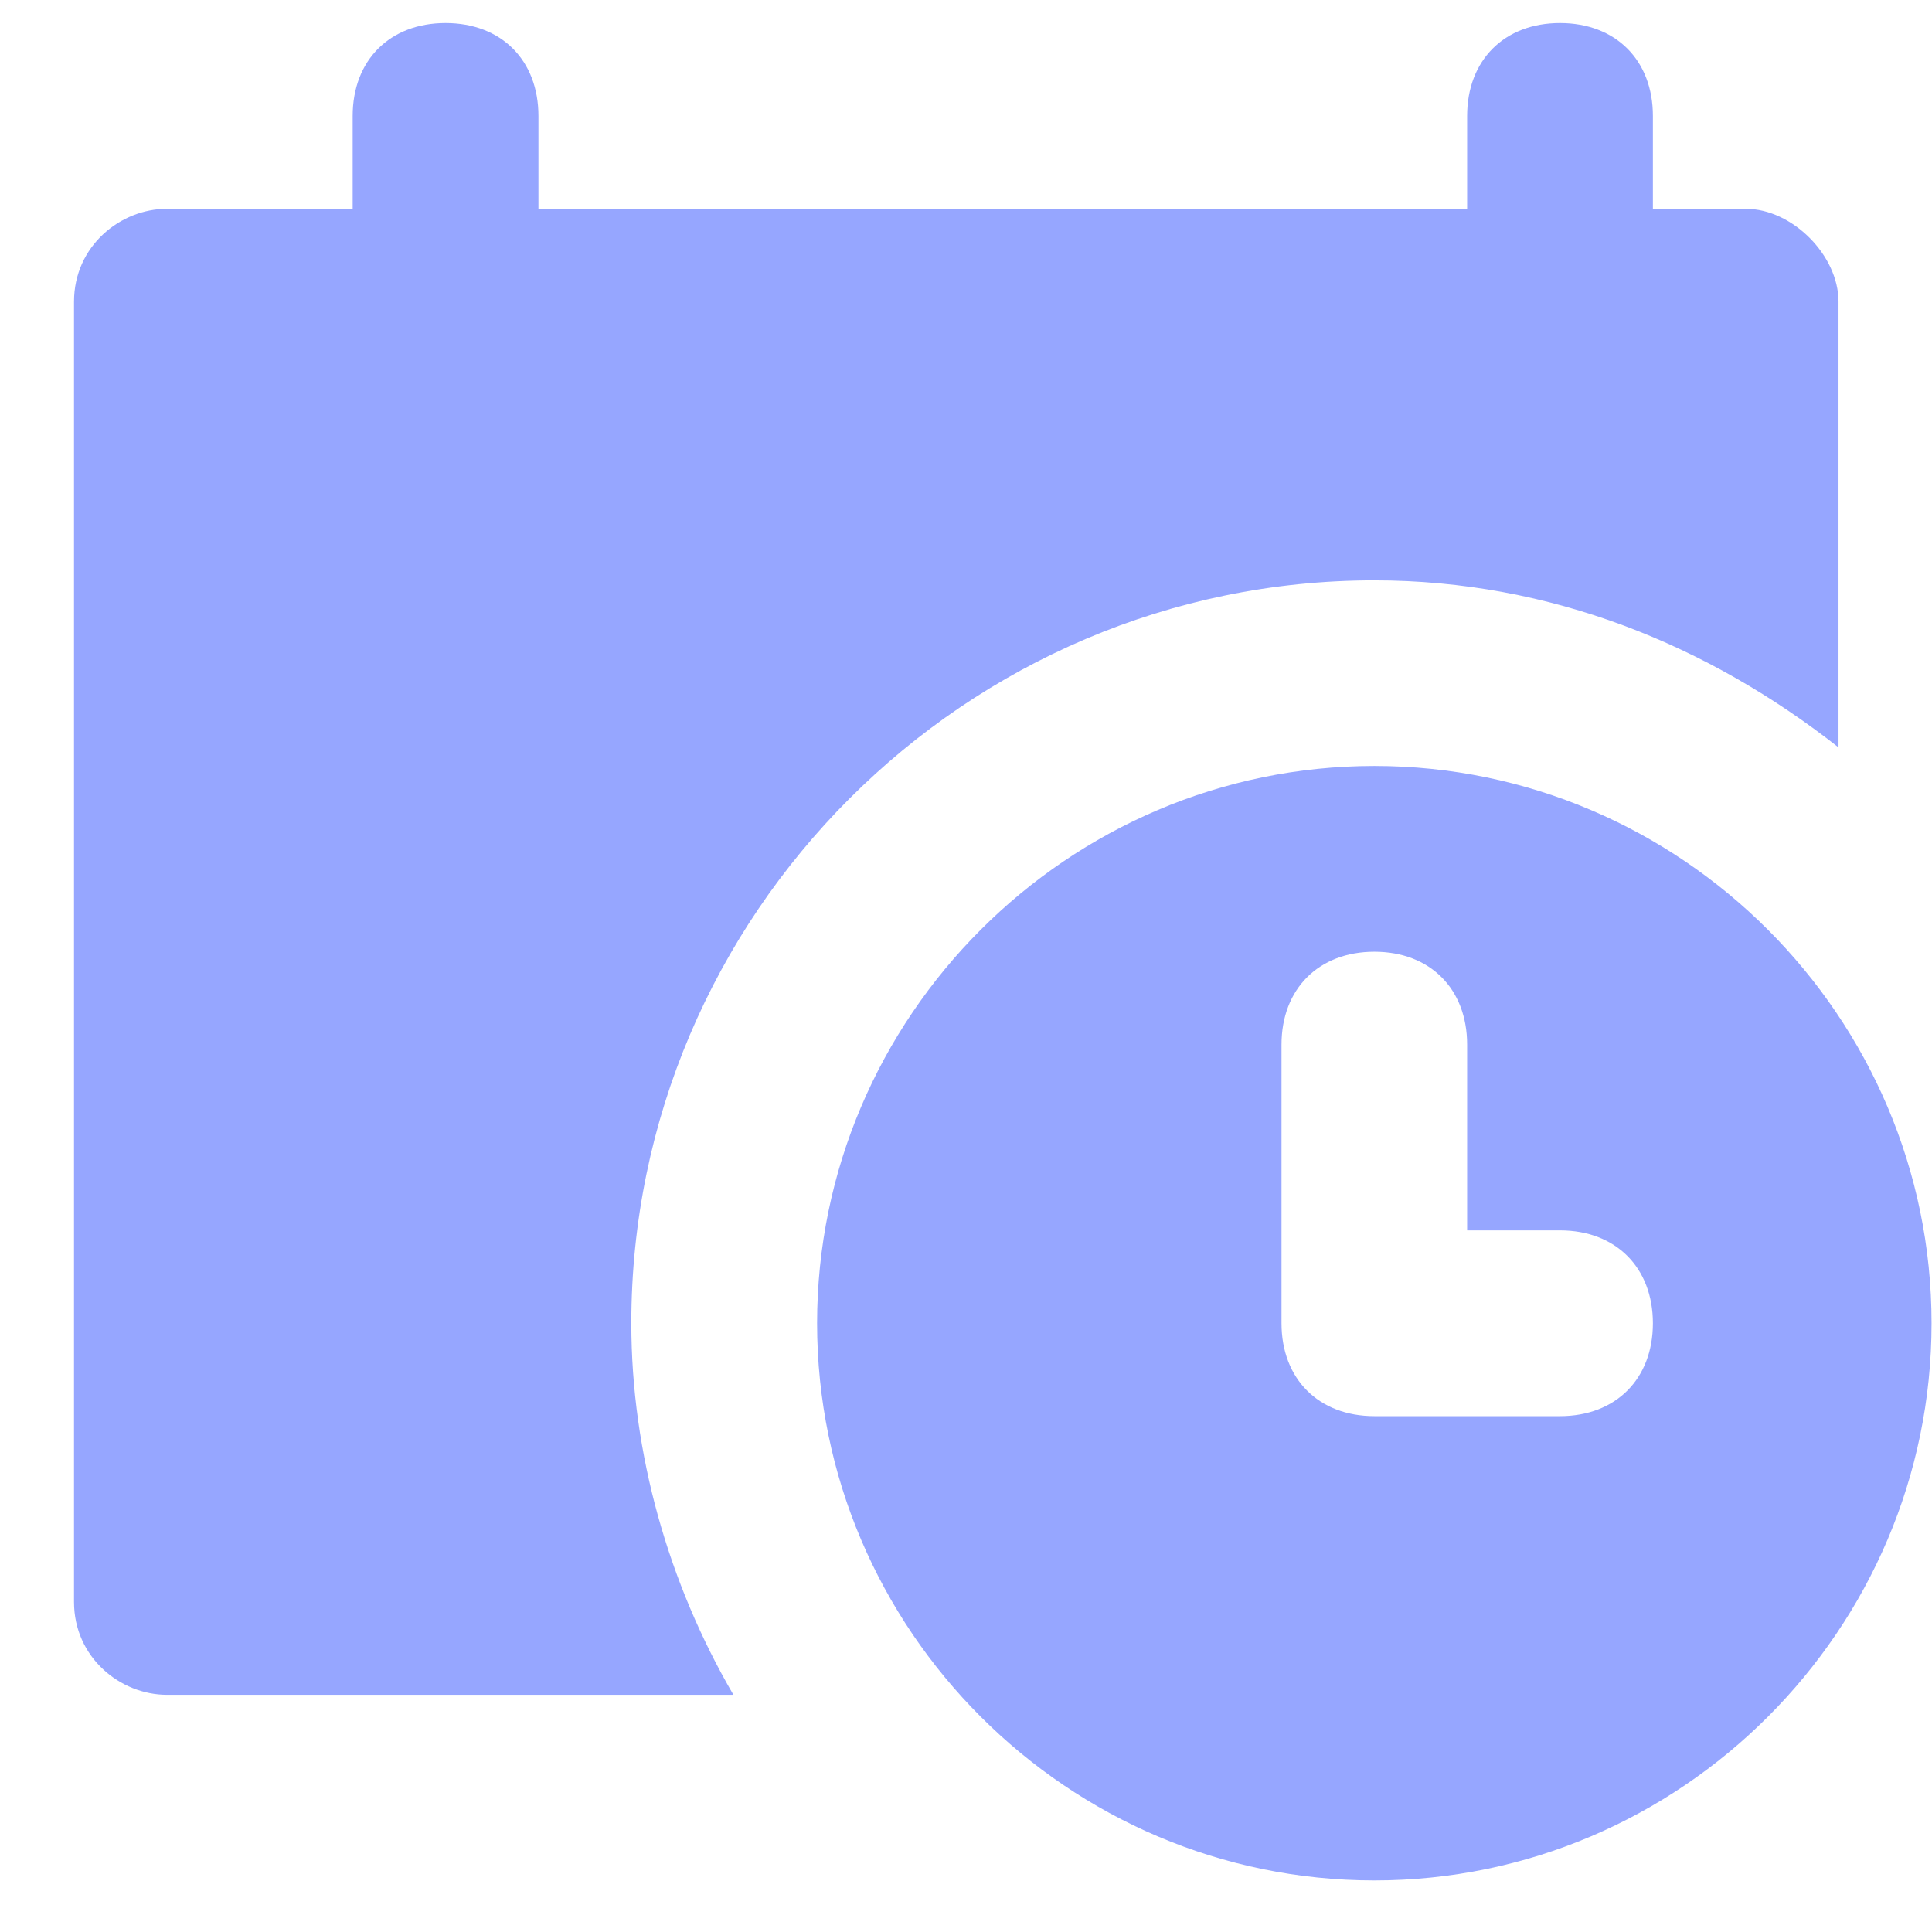
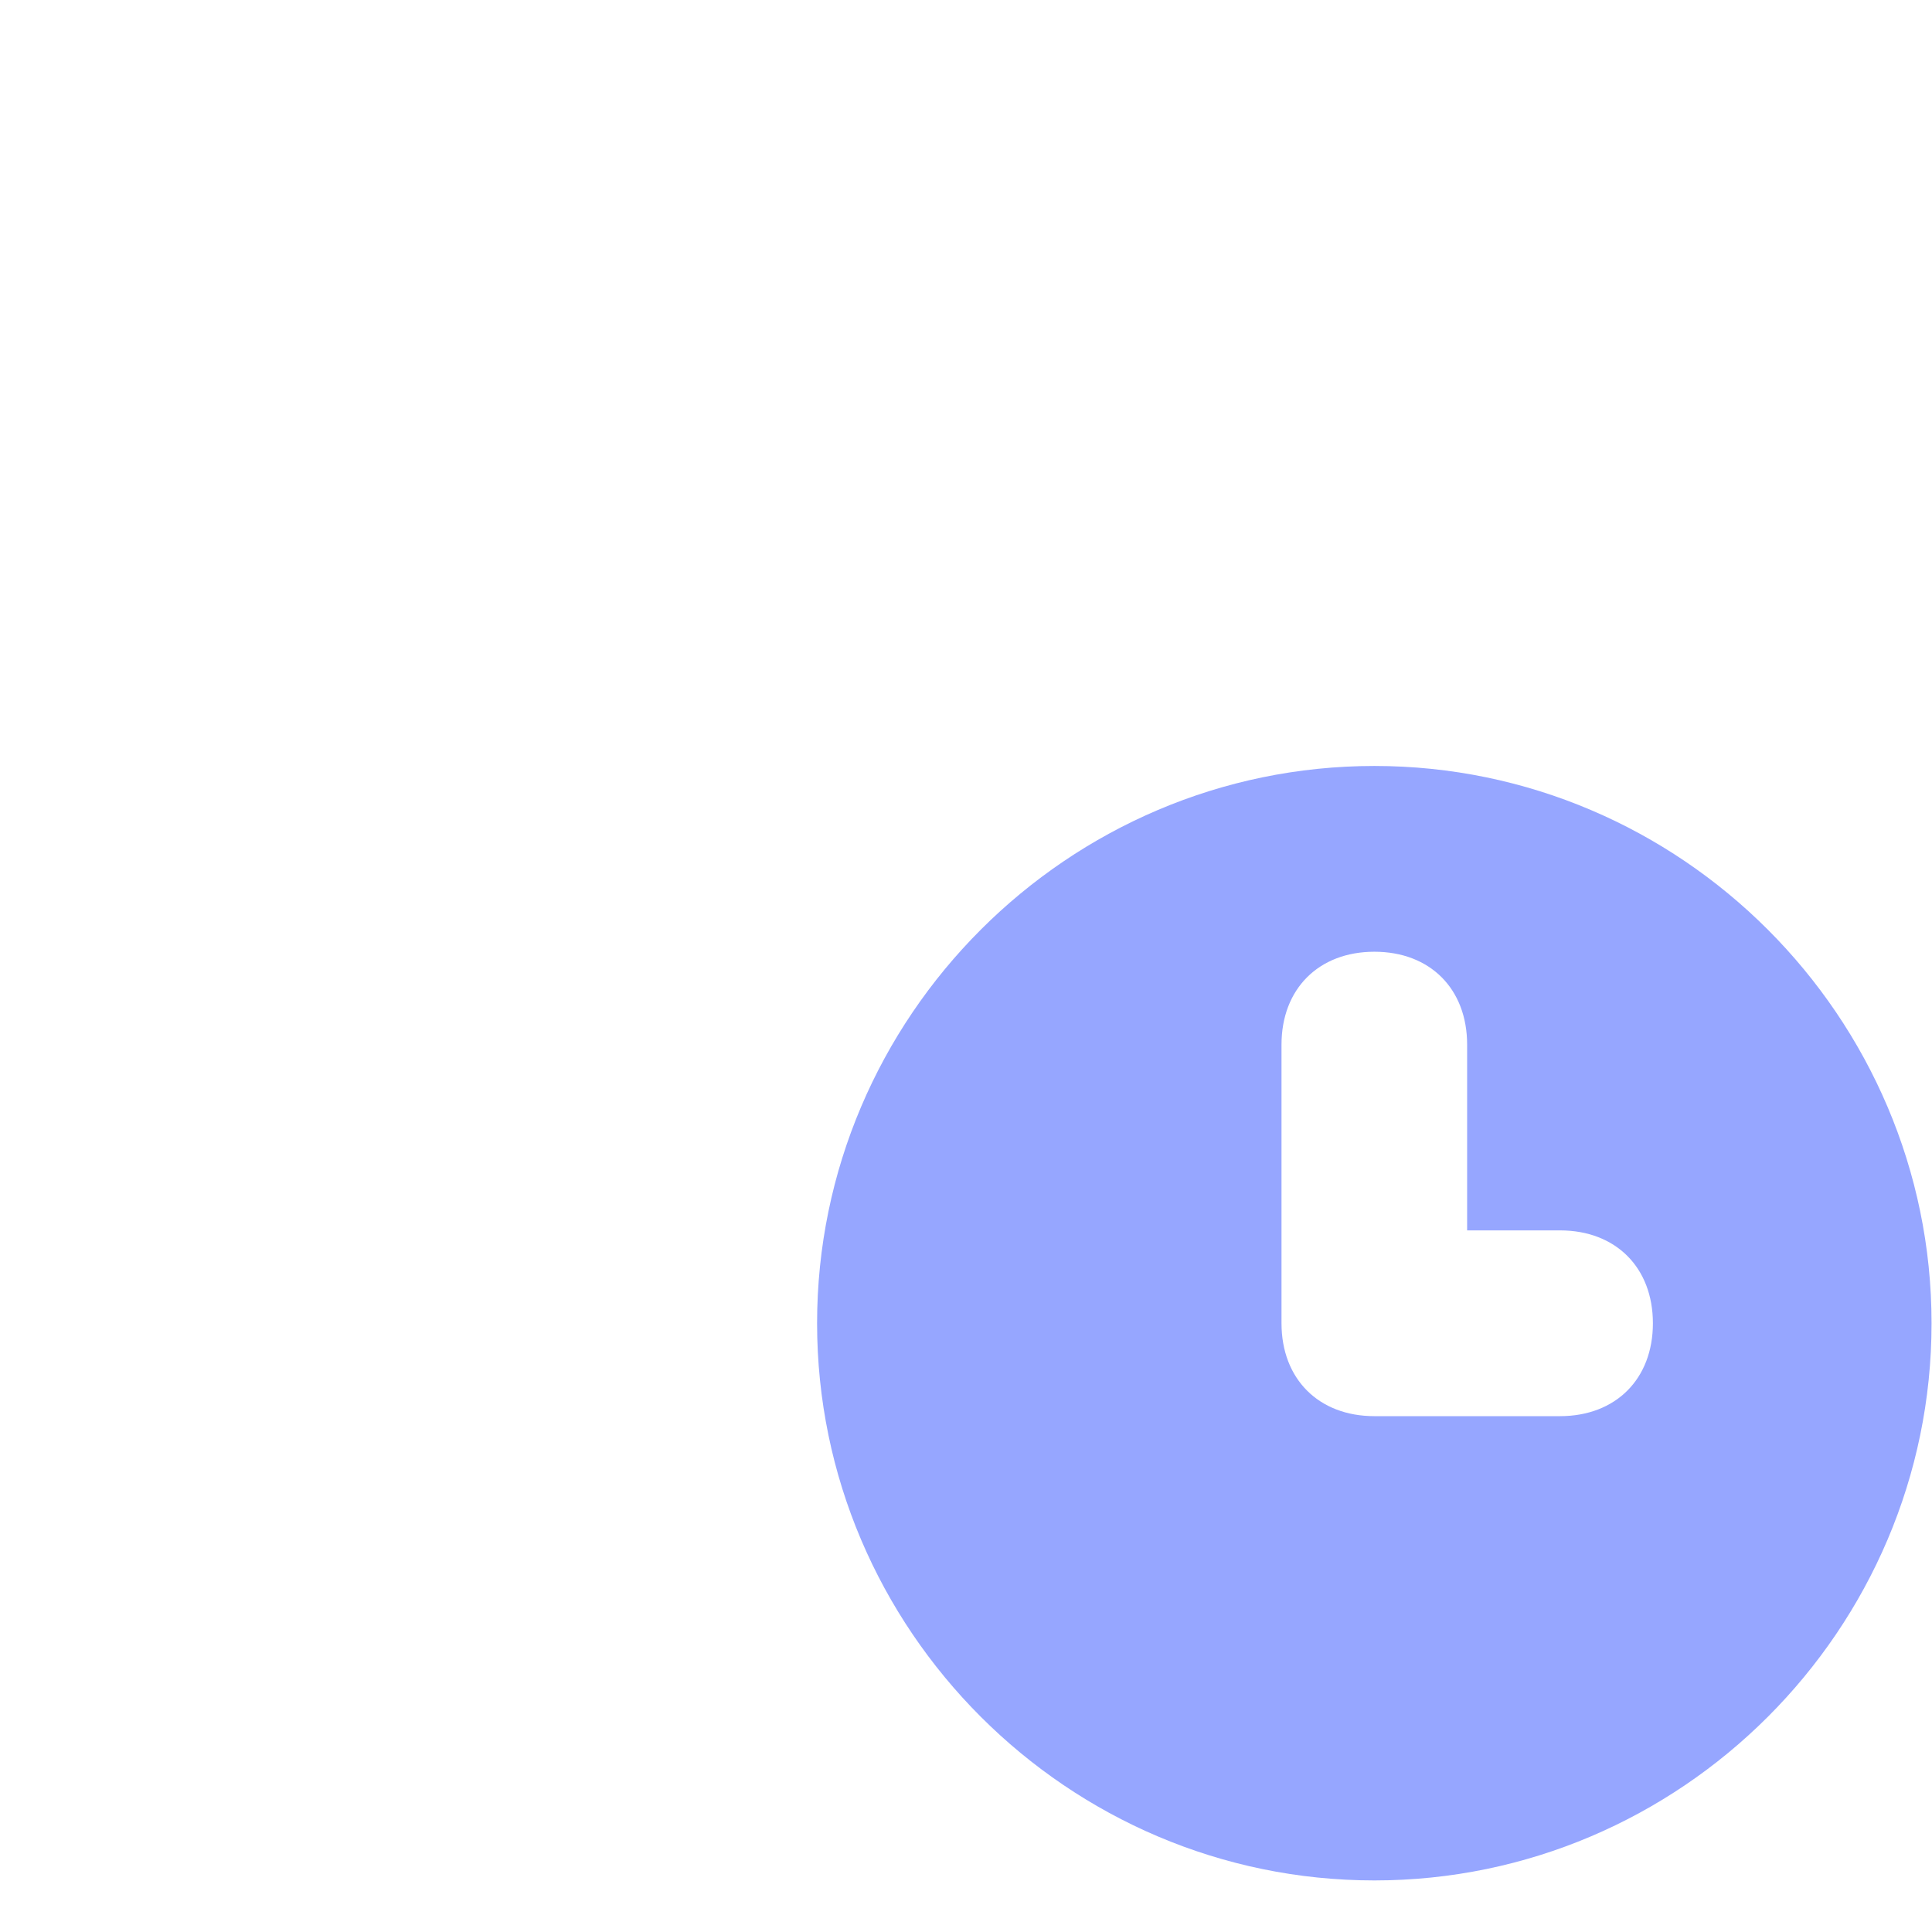
<svg xmlns="http://www.w3.org/2000/svg" width="13" height="13" viewBox="0 0 13 13" fill="none">
  <g clip-path="url(#clip0_2051_3263)">
-     <path d="M11.747 1.405H11.122V0.78C11.122 0.405 10.872 0.155 10.497 0.155C10.122 0.155 9.872 0.405 9.872 0.78V1.405L3.623 1.405V0.78C3.623 0.405 3.373 0.155 2.998 0.155C2.623 0.155 2.373 0.405 2.373 0.78V1.405H1.123C0.811 1.405 0.498 1.655 0.498 2.03L0.498 10.779C0.498 11.154 0.811 11.404 1.123 11.404H4.935C4.498 10.654 4.248 9.779 4.248 8.904C4.248 6.154 6.497 3.905 9.247 3.905C10.434 3.905 11.497 4.342 12.371 5.029V2.03C12.371 1.717 12.059 1.405 11.747 1.405Z" fill="#96A6FF" />
    <path d="M9.248 5.154C7.185 5.154 5.498 6.842 5.498 8.904C5.498 10.966 7.185 12.653 9.248 12.653C11.31 12.653 12.997 10.966 12.997 8.904C12.997 6.842 11.31 5.154 9.248 5.154ZM10.497 9.529H9.248C8.873 9.529 8.623 9.279 8.623 8.904V7.029C8.623 6.654 8.873 6.404 9.248 6.404C9.623 6.404 9.872 6.654 9.872 7.029V8.279H10.497C10.872 8.279 11.122 8.529 11.122 8.904C11.122 9.279 10.872 9.529 10.497 9.529Z" fill="#96A6FF" />
  </g>
  <defs>
    <clipPath id="clip0_2051_3263">
      <rect width="12.498" height="12.498" fill="white" transform="translate(0.498 0.155)" />
    </clipPath>
  </defs>
</svg>